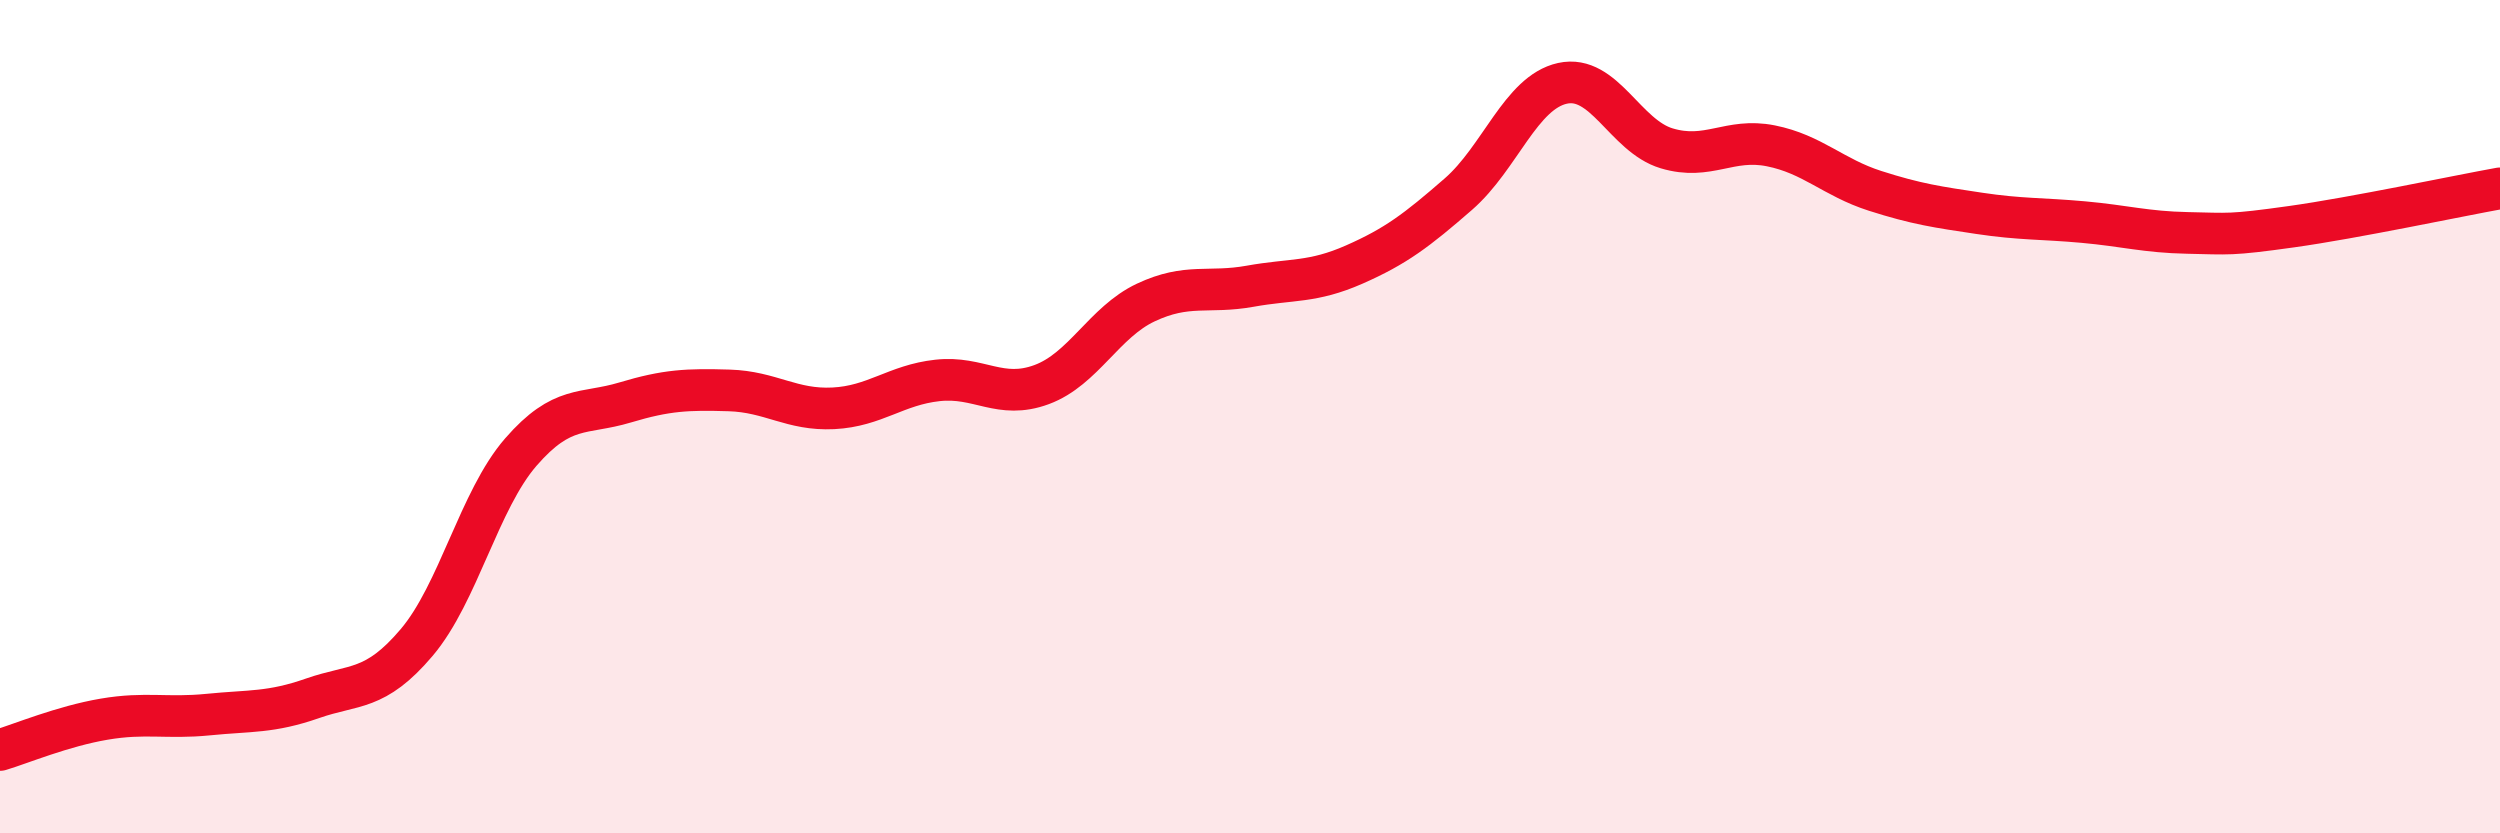
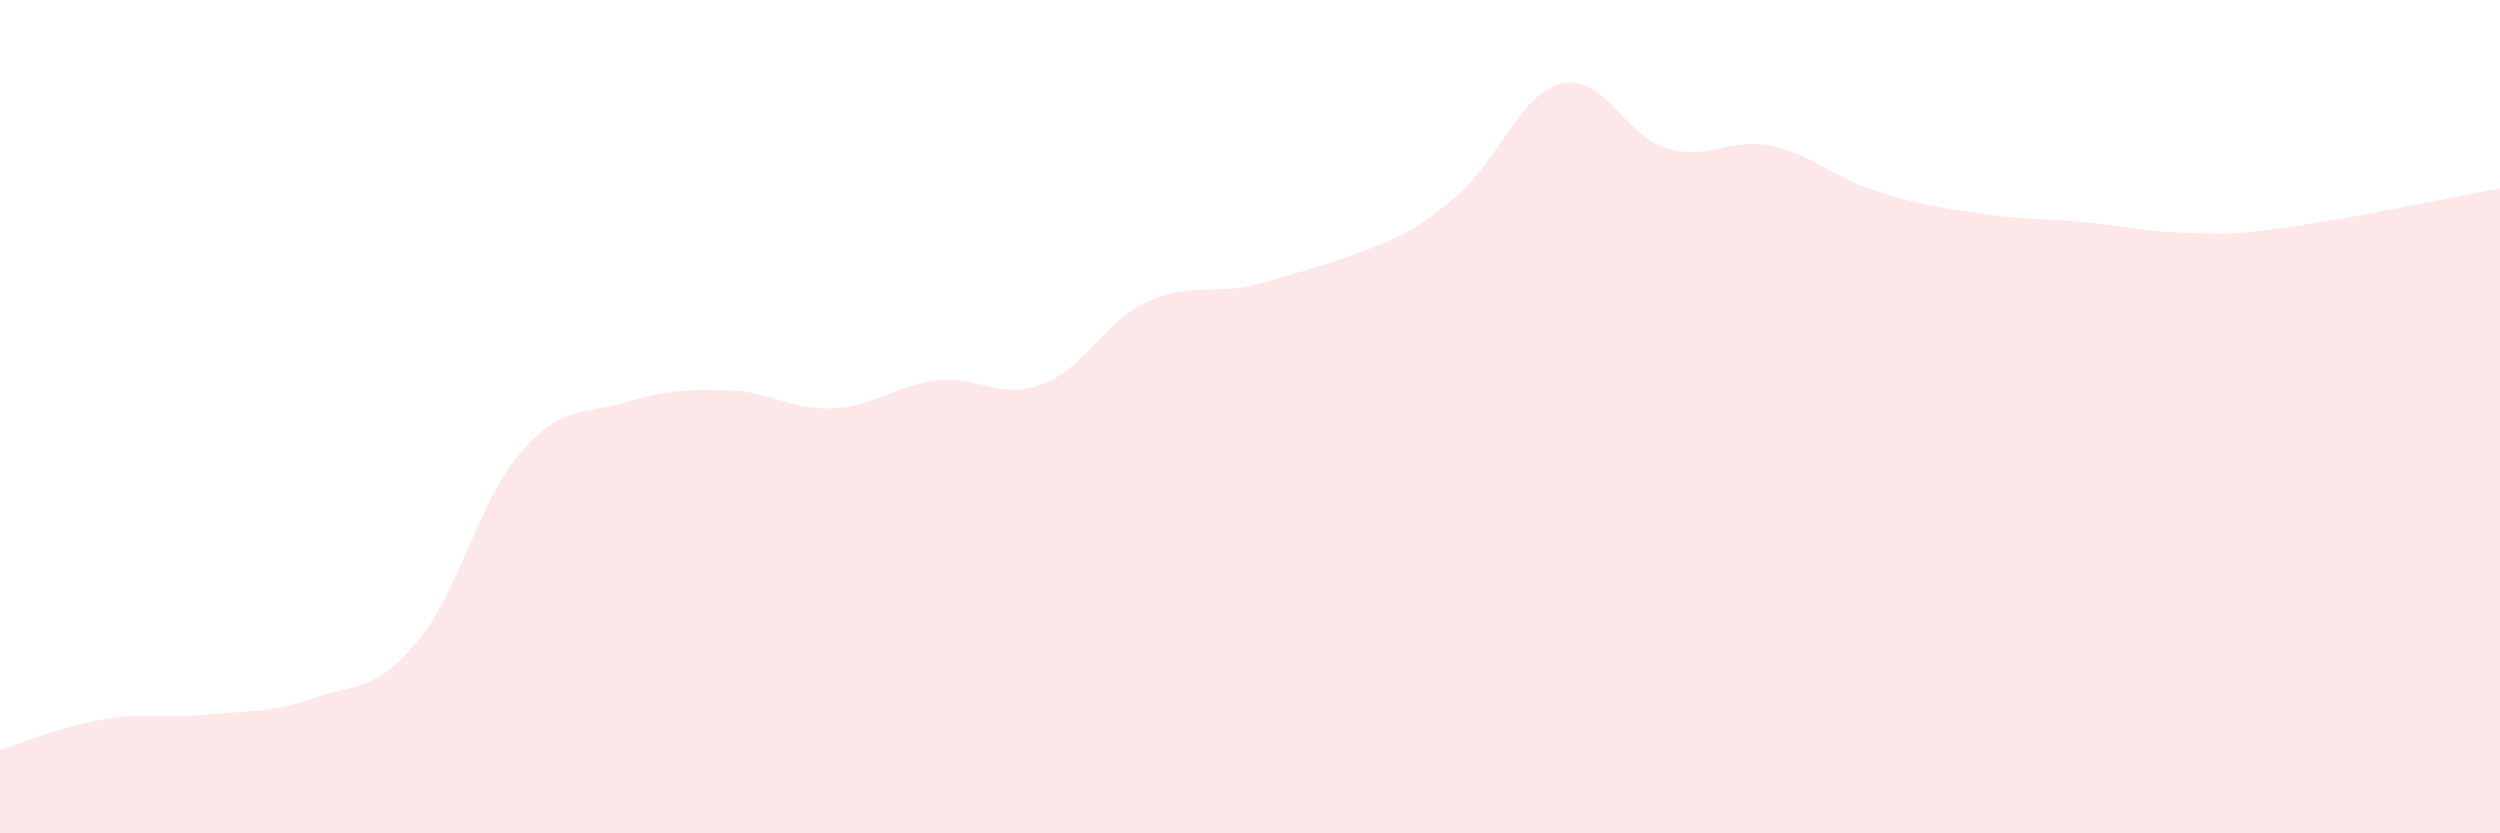
<svg xmlns="http://www.w3.org/2000/svg" width="60" height="20" viewBox="0 0 60 20">
-   <path d="M 0,18 C 0.5,17.85 1.5,17.43 2.5,17.26 C 3.5,17.09 4,17.25 5,17.15 C 6,17.05 6.5,17.11 7.5,16.76 C 8.5,16.41 9,16.6 10,15.42 C 11,14.24 11.5,12 12.5,10.85 C 13.5,9.7 14,9.96 15,9.66 C 16,9.36 16.5,9.34 17.5,9.37 C 18.5,9.4 19,9.85 20,9.8 C 21,9.75 21.5,9.24 22.5,9.13 C 23.5,9.02 24,9.6 25,9.23 C 26,8.86 26.5,7.73 27.5,7.26 C 28.5,6.79 29,7.05 30,6.87 C 31,6.69 31.5,6.79 32.5,6.35 C 33.5,5.91 34,5.53 35,4.66 C 36,3.79 36.5,2.22 37.5,2 C 38.5,1.78 39,3.26 40,3.56 C 41,3.86 41.5,3.3 42.5,3.5 C 43.5,3.7 44,4.26 45,4.58 C 46,4.9 46.5,4.97 47.5,5.12 C 48.5,5.27 49,5.24 50,5.33 C 51,5.42 51.5,5.57 52.5,5.59 C 53.5,5.61 53.5,5.65 55,5.44 C 56.5,5.23 59,4.7 60,4.52L60 20L0 20Z" fill="#EB0A25" opacity="0.1" stroke-linecap="round" stroke-linejoin="round" />
-   <path d="M 0,18 C 0.5,17.85 1.5,17.43 2.5,17.26 C 3.5,17.09 4,17.25 5,17.15 C 6,17.05 6.5,17.11 7.5,16.76 C 8.5,16.41 9,16.6 10,15.42 C 11,14.24 11.5,12 12.5,10.85 C 13.5,9.7 14,9.96 15,9.66 C 16,9.36 16.5,9.34 17.5,9.37 C 18.5,9.4 19,9.85 20,9.8 C 21,9.75 21.5,9.24 22.5,9.13 C 23.5,9.02 24,9.6 25,9.23 C 26,8.86 26.5,7.73 27.5,7.26 C 28.5,6.79 29,7.05 30,6.87 C 31,6.69 31.5,6.79 32.5,6.35 C 33.5,5.91 34,5.53 35,4.66 C 36,3.79 36.5,2.22 37.5,2 C 38.5,1.78 39,3.26 40,3.56 C 41,3.86 41.5,3.3 42.5,3.5 C 43.5,3.7 44,4.26 45,4.58 C 46,4.9 46.5,4.97 47.5,5.12 C 48.5,5.27 49,5.24 50,5.33 C 51,5.42 51.5,5.57 52.5,5.59 C 53.5,5.61 53.5,5.65 55,5.44 C 56.5,5.23 59,4.7 60,4.52" stroke="#EB0A25" stroke-width="1" fill="none" stroke-linecap="round" stroke-linejoin="round" />
+   <path d="M 0,18 C 0.5,17.85 1.5,17.43 2.5,17.26 C 3.5,17.09 4,17.25 5,17.15 C 6,17.05 6.5,17.11 7.5,16.76 C 8.5,16.41 9,16.6 10,15.42 C 11,14.24 11.5,12 12.5,10.85 C 13.5,9.7 14,9.96 15,9.66 C 16,9.36 16.5,9.34 17.5,9.37 C 18.5,9.4 19,9.85 20,9.8 C 21,9.75 21.5,9.24 22.5,9.13 C 23.5,9.02 24,9.6 25,9.23 C 26,8.86 26.5,7.73 27.5,7.26 C 28.5,6.79 29,7.05 30,6.87 C 33.5,5.91 34,5.53 35,4.66 C 36,3.79 36.5,2.22 37.5,2 C 38.5,1.78 39,3.26 40,3.56 C 41,3.86 41.5,3.3 42.5,3.5 C 43.5,3.7 44,4.26 45,4.58 C 46,4.9 46.5,4.97 47.5,5.12 C 48.5,5.27 49,5.24 50,5.33 C 51,5.42 51.5,5.57 52.5,5.59 C 53.5,5.61 53.5,5.65 55,5.44 C 56.5,5.23 59,4.7 60,4.52L60 20L0 20Z" fill="#EB0A25" opacity="0.1" stroke-linecap="round" stroke-linejoin="round" />
</svg>